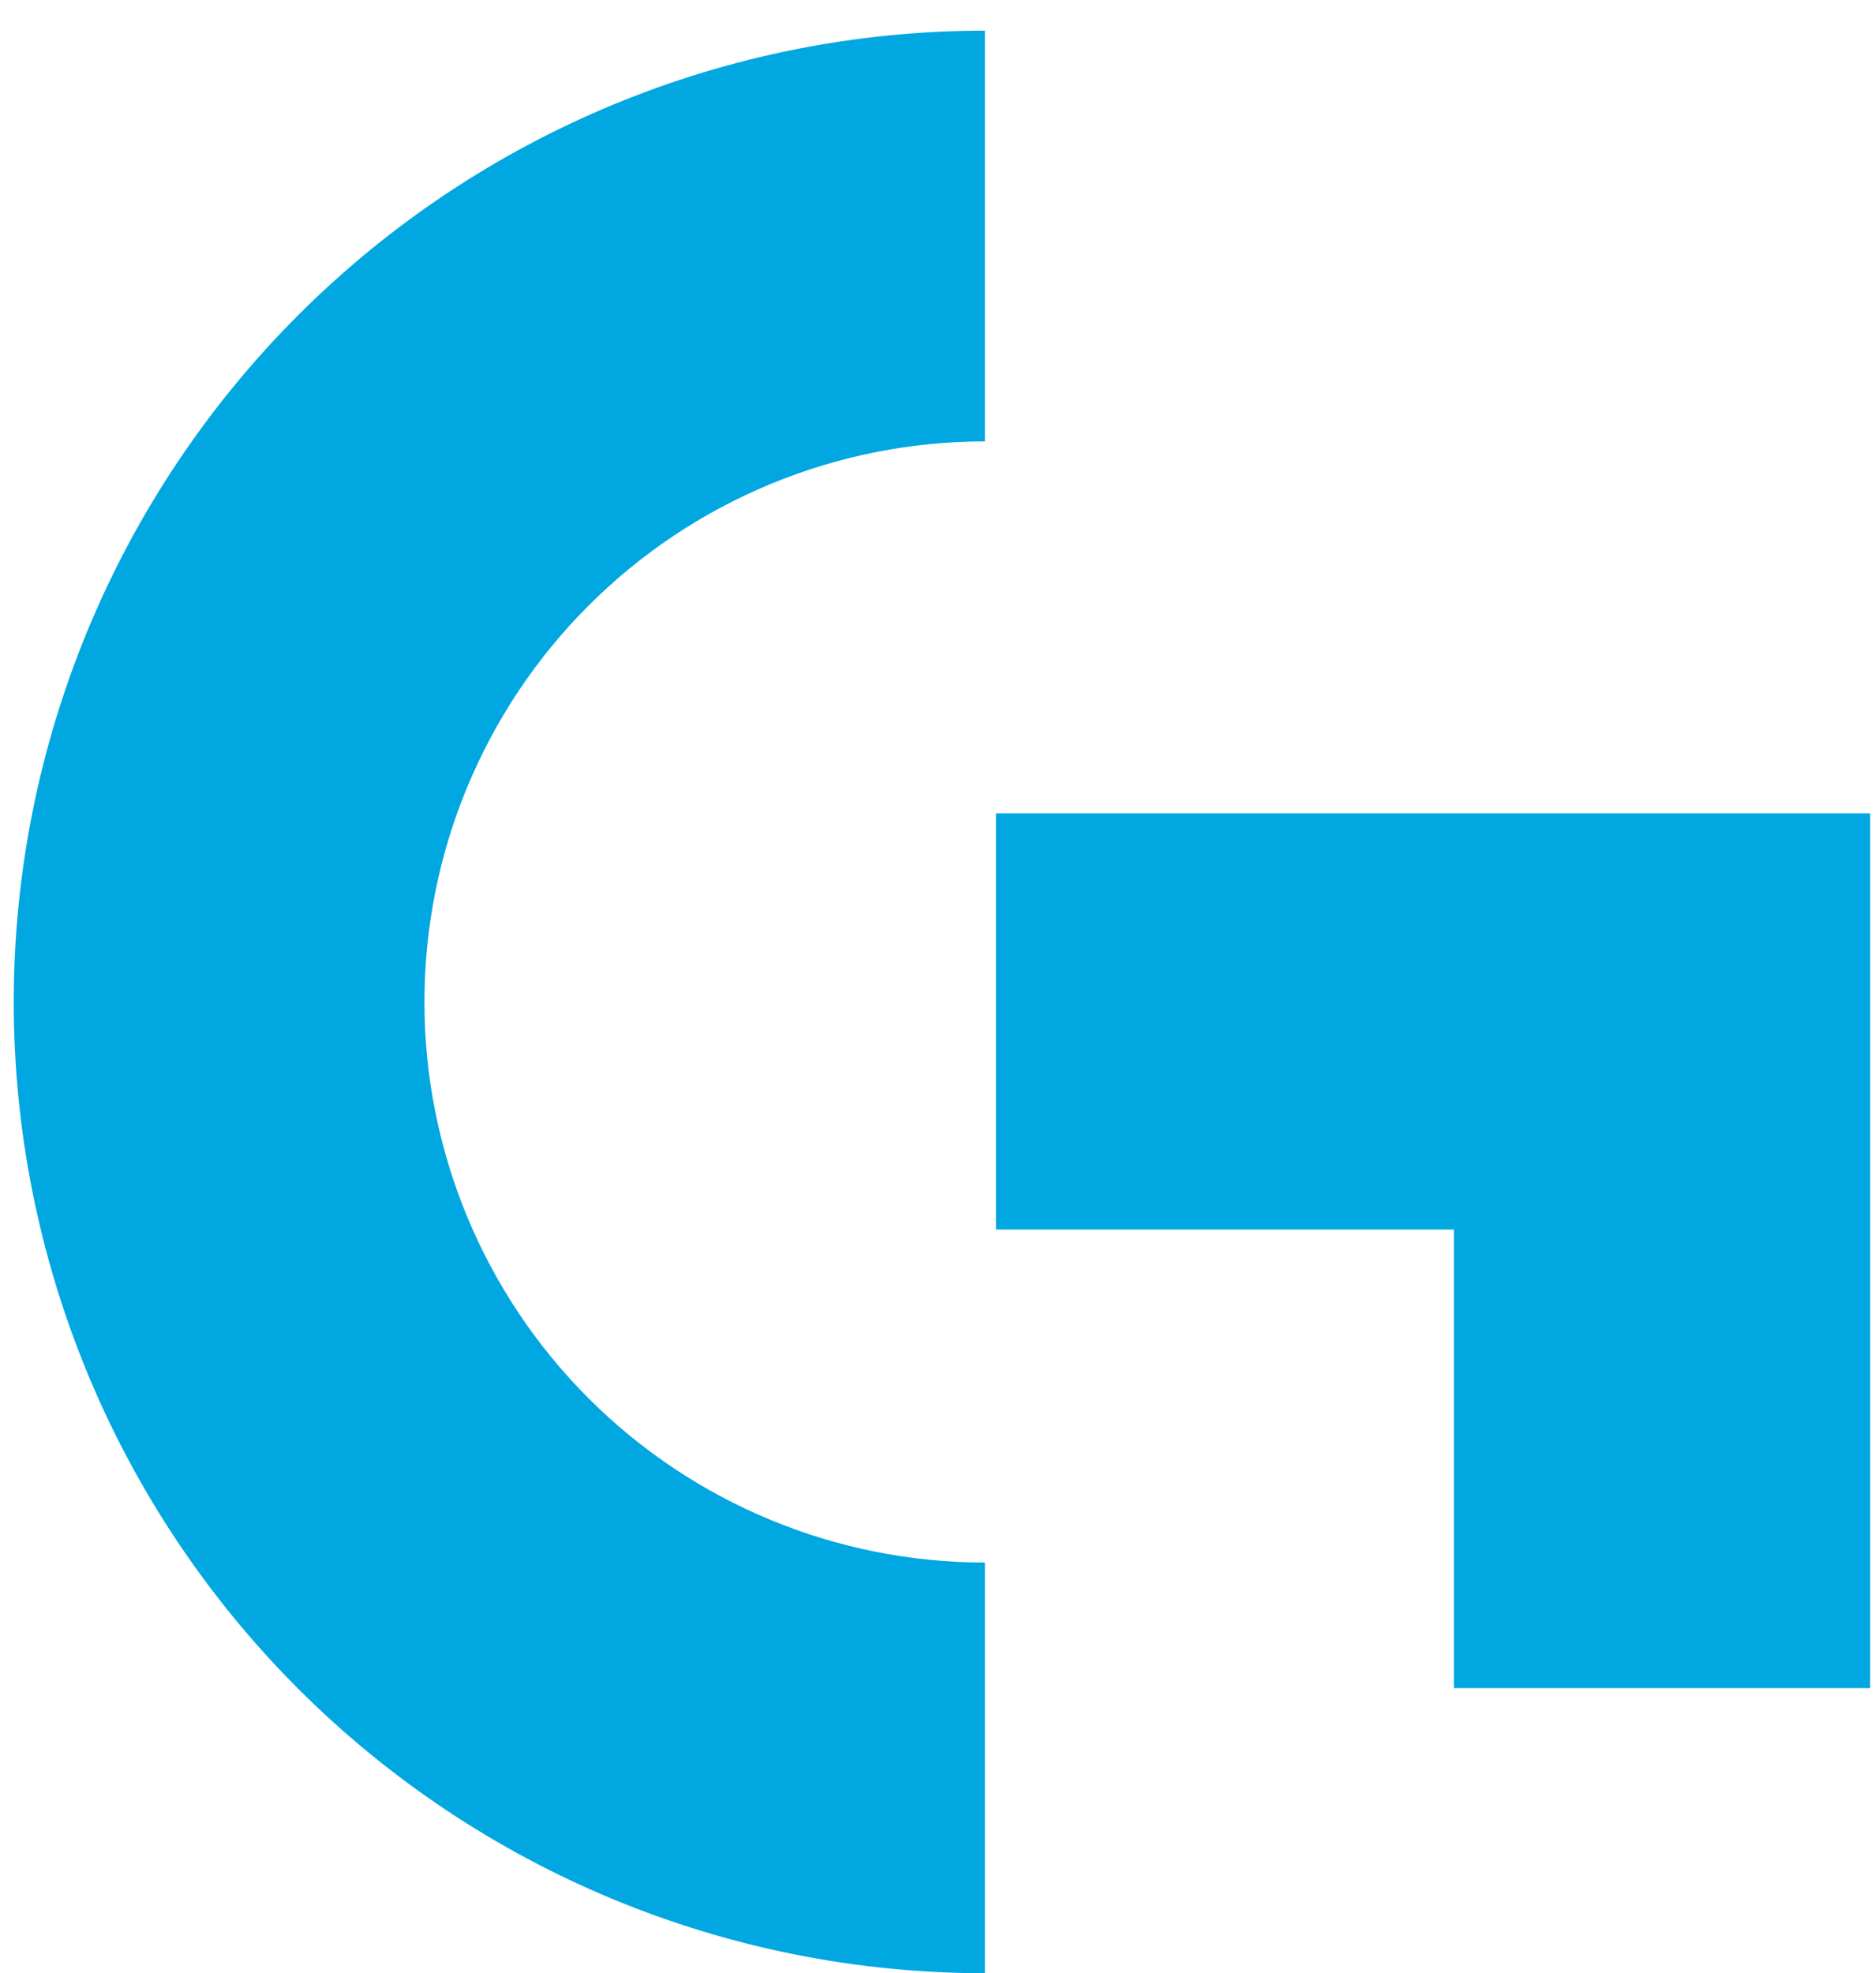
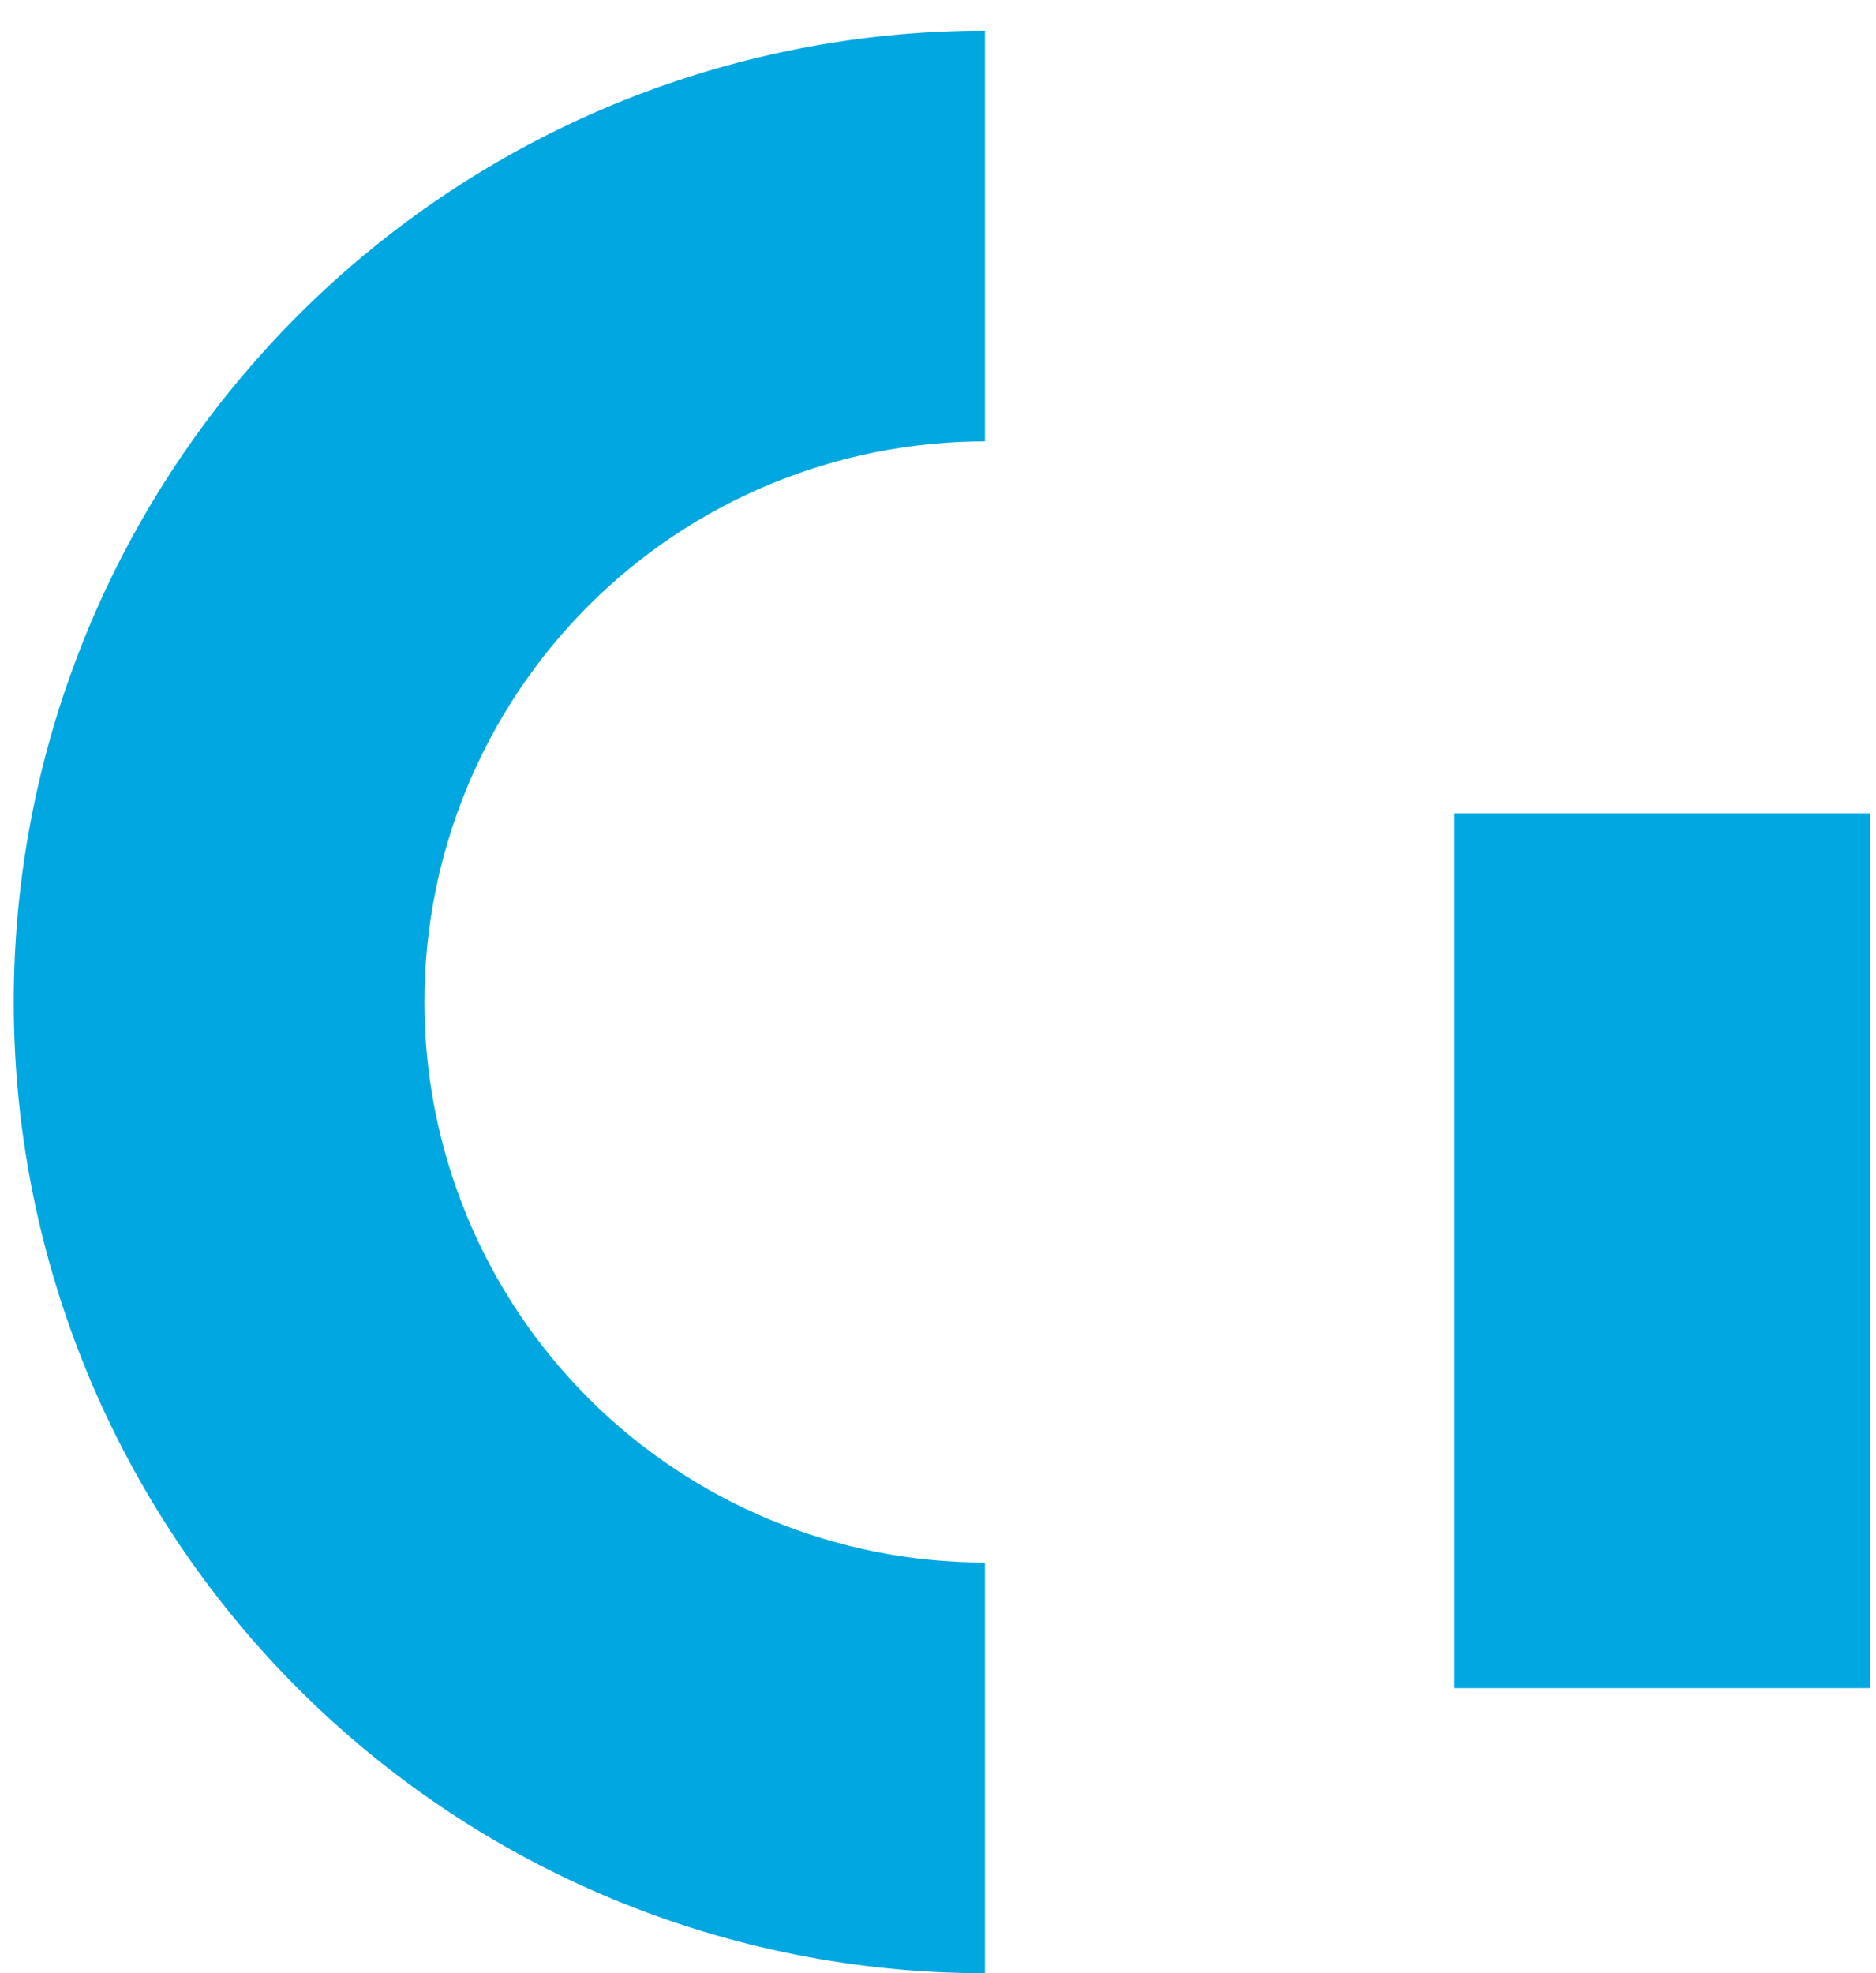
<svg xmlns="http://www.w3.org/2000/svg" width="58" height="61" viewBox="0 0 58 61" fill="none">
-   <path d="M57.818 25.227V52.186H44.949V38.009H30.794V25.141H57.818V25.227ZM30.451 48.304C25.855 48.304 21.447 46.478 18.197 43.228C14.947 39.978 13.122 35.57 13.122 30.974C13.122 26.378 14.947 21.971 18.197 18.721C21.447 15.471 25.855 13.645 30.451 13.645V0.948C22.488 0.948 14.85 4.112 9.219 9.743C3.588 15.374 0.425 23.011 0.425 30.974C0.425 38.938 3.588 46.575 9.219 52.206C14.85 57.837 22.488 61 30.451 61V48.304Z" fill="#00A7E0" />
+   <path d="M57.818 25.227V52.186H44.949V38.009V25.141H57.818V25.227ZM30.451 48.304C25.855 48.304 21.447 46.478 18.197 43.228C14.947 39.978 13.122 35.57 13.122 30.974C13.122 26.378 14.947 21.971 18.197 18.721C21.447 15.471 25.855 13.645 30.451 13.645V0.948C22.488 0.948 14.85 4.112 9.219 9.743C3.588 15.374 0.425 23.011 0.425 30.974C0.425 38.938 3.588 46.575 9.219 52.206C14.85 57.837 22.488 61 30.451 61V48.304Z" fill="#00A7E0" />
</svg>